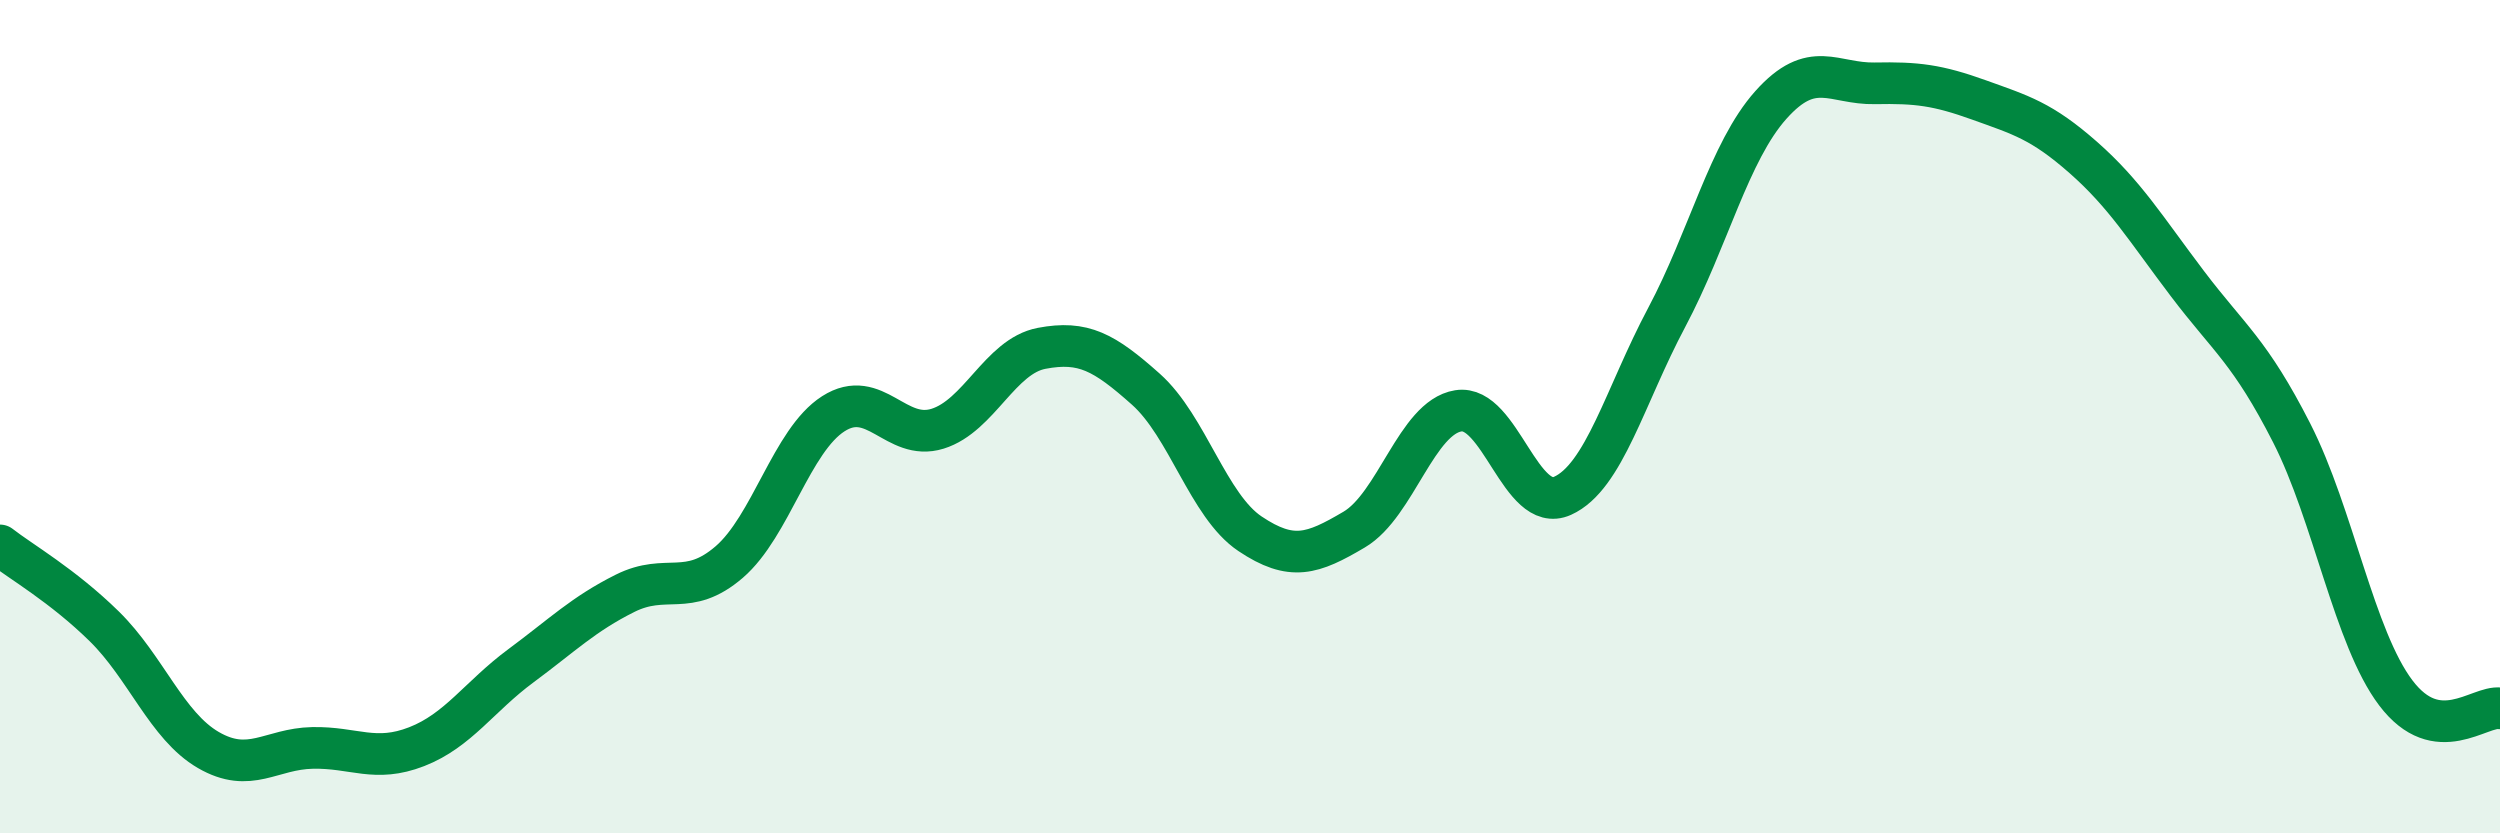
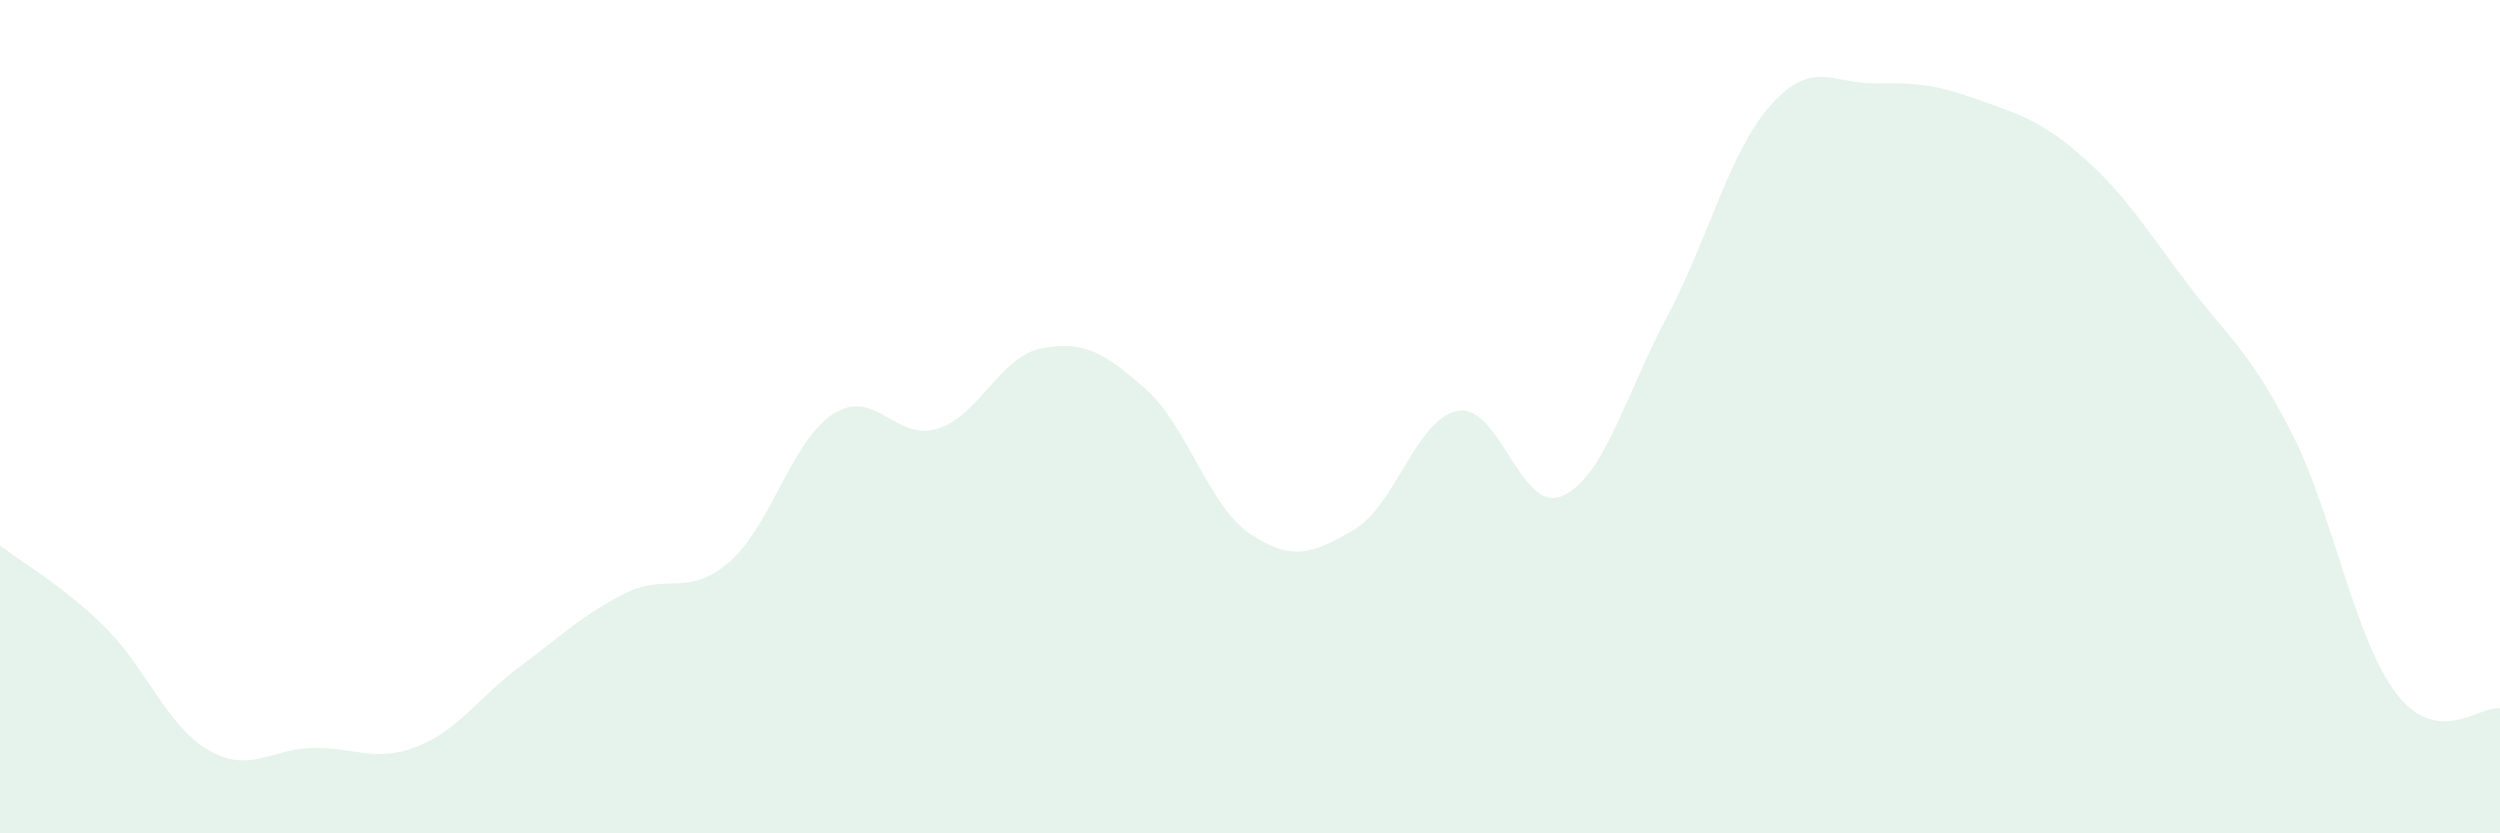
<svg xmlns="http://www.w3.org/2000/svg" width="60" height="20" viewBox="0 0 60 20">
  <path d="M 0,13.09 C 0.5,13.48 1.5,14.05 2.5,15.03 C 3.5,16.01 4,17.42 5,18 C 6,18.58 6.5,17.97 7.5,17.95 C 8.5,17.93 9,18.31 10,17.92 C 11,17.53 11.5,16.72 12.5,15.98 C 13.5,15.24 14,14.74 15,14.24 C 16,13.74 16.5,14.35 17.5,13.49 C 18.5,12.63 19,10.57 20,9.93 C 21,9.29 21.5,10.6 22.5,10.29 C 23.5,9.98 24,8.55 25,8.36 C 26,8.17 26.5,8.45 27.5,9.34 C 28.5,10.23 29,12.14 30,12.81 C 31,13.48 31.5,13.3 32.5,12.71 C 33.5,12.12 34,10.02 35,9.86 C 36,9.7 36.5,12.35 37.5,11.9 C 38.5,11.45 39,9.5 40,7.62 C 41,5.74 41.5,3.64 42.5,2.52 C 43.5,1.4 44,2.02 45,2 C 46,1.98 46.5,2.04 47.5,2.4 C 48.5,2.76 49,2.9 50,3.78 C 51,4.66 51.5,5.49 52.5,6.81 C 53.5,8.13 54,8.43 55,10.39 C 56,12.35 56.5,15.31 57.5,16.63 C 58.5,17.95 59.5,16.93 60,17L60 20L0 20Z" fill="#008740" opacity="0.1" stroke-linecap="round" stroke-linejoin="round" />
-   <path d="M 0,13.09 C 0.5,13.48 1.5,14.05 2.5,15.03 C 3.5,16.01 4,17.42 5,18 C 6,18.58 6.5,17.97 7.5,17.95 C 8.5,17.93 9,18.31 10,17.92 C 11,17.53 11.5,16.72 12.5,15.98 C 13.5,15.24 14,14.74 15,14.24 C 16,13.74 16.5,14.35 17.5,13.49 C 18.5,12.63 19,10.57 20,9.93 C 21,9.29 21.5,10.6 22.5,10.29 C 23.5,9.98 24,8.55 25,8.36 C 26,8.17 26.5,8.45 27.5,9.34 C 28.5,10.23 29,12.14 30,12.81 C 31,13.48 31.5,13.3 32.5,12.71 C 33.5,12.12 34,10.02 35,9.86 C 36,9.7 36.5,12.35 37.5,11.9 C 38.5,11.45 39,9.5 40,7.62 C 41,5.74 41.5,3.64 42.5,2.52 C 43.5,1.4 44,2.02 45,2 C 46,1.98 46.5,2.04 47.5,2.4 C 48.5,2.76 49,2.9 50,3.78 C 51,4.66 51.5,5.49 52.5,6.81 C 53.5,8.13 54,8.43 55,10.39 C 56,12.35 56.5,15.31 57.5,16.63 C 58.5,17.95 59.5,16.93 60,17" stroke="#008740" stroke-width="1" fill="none" stroke-linecap="round" stroke-linejoin="round" />
</svg>